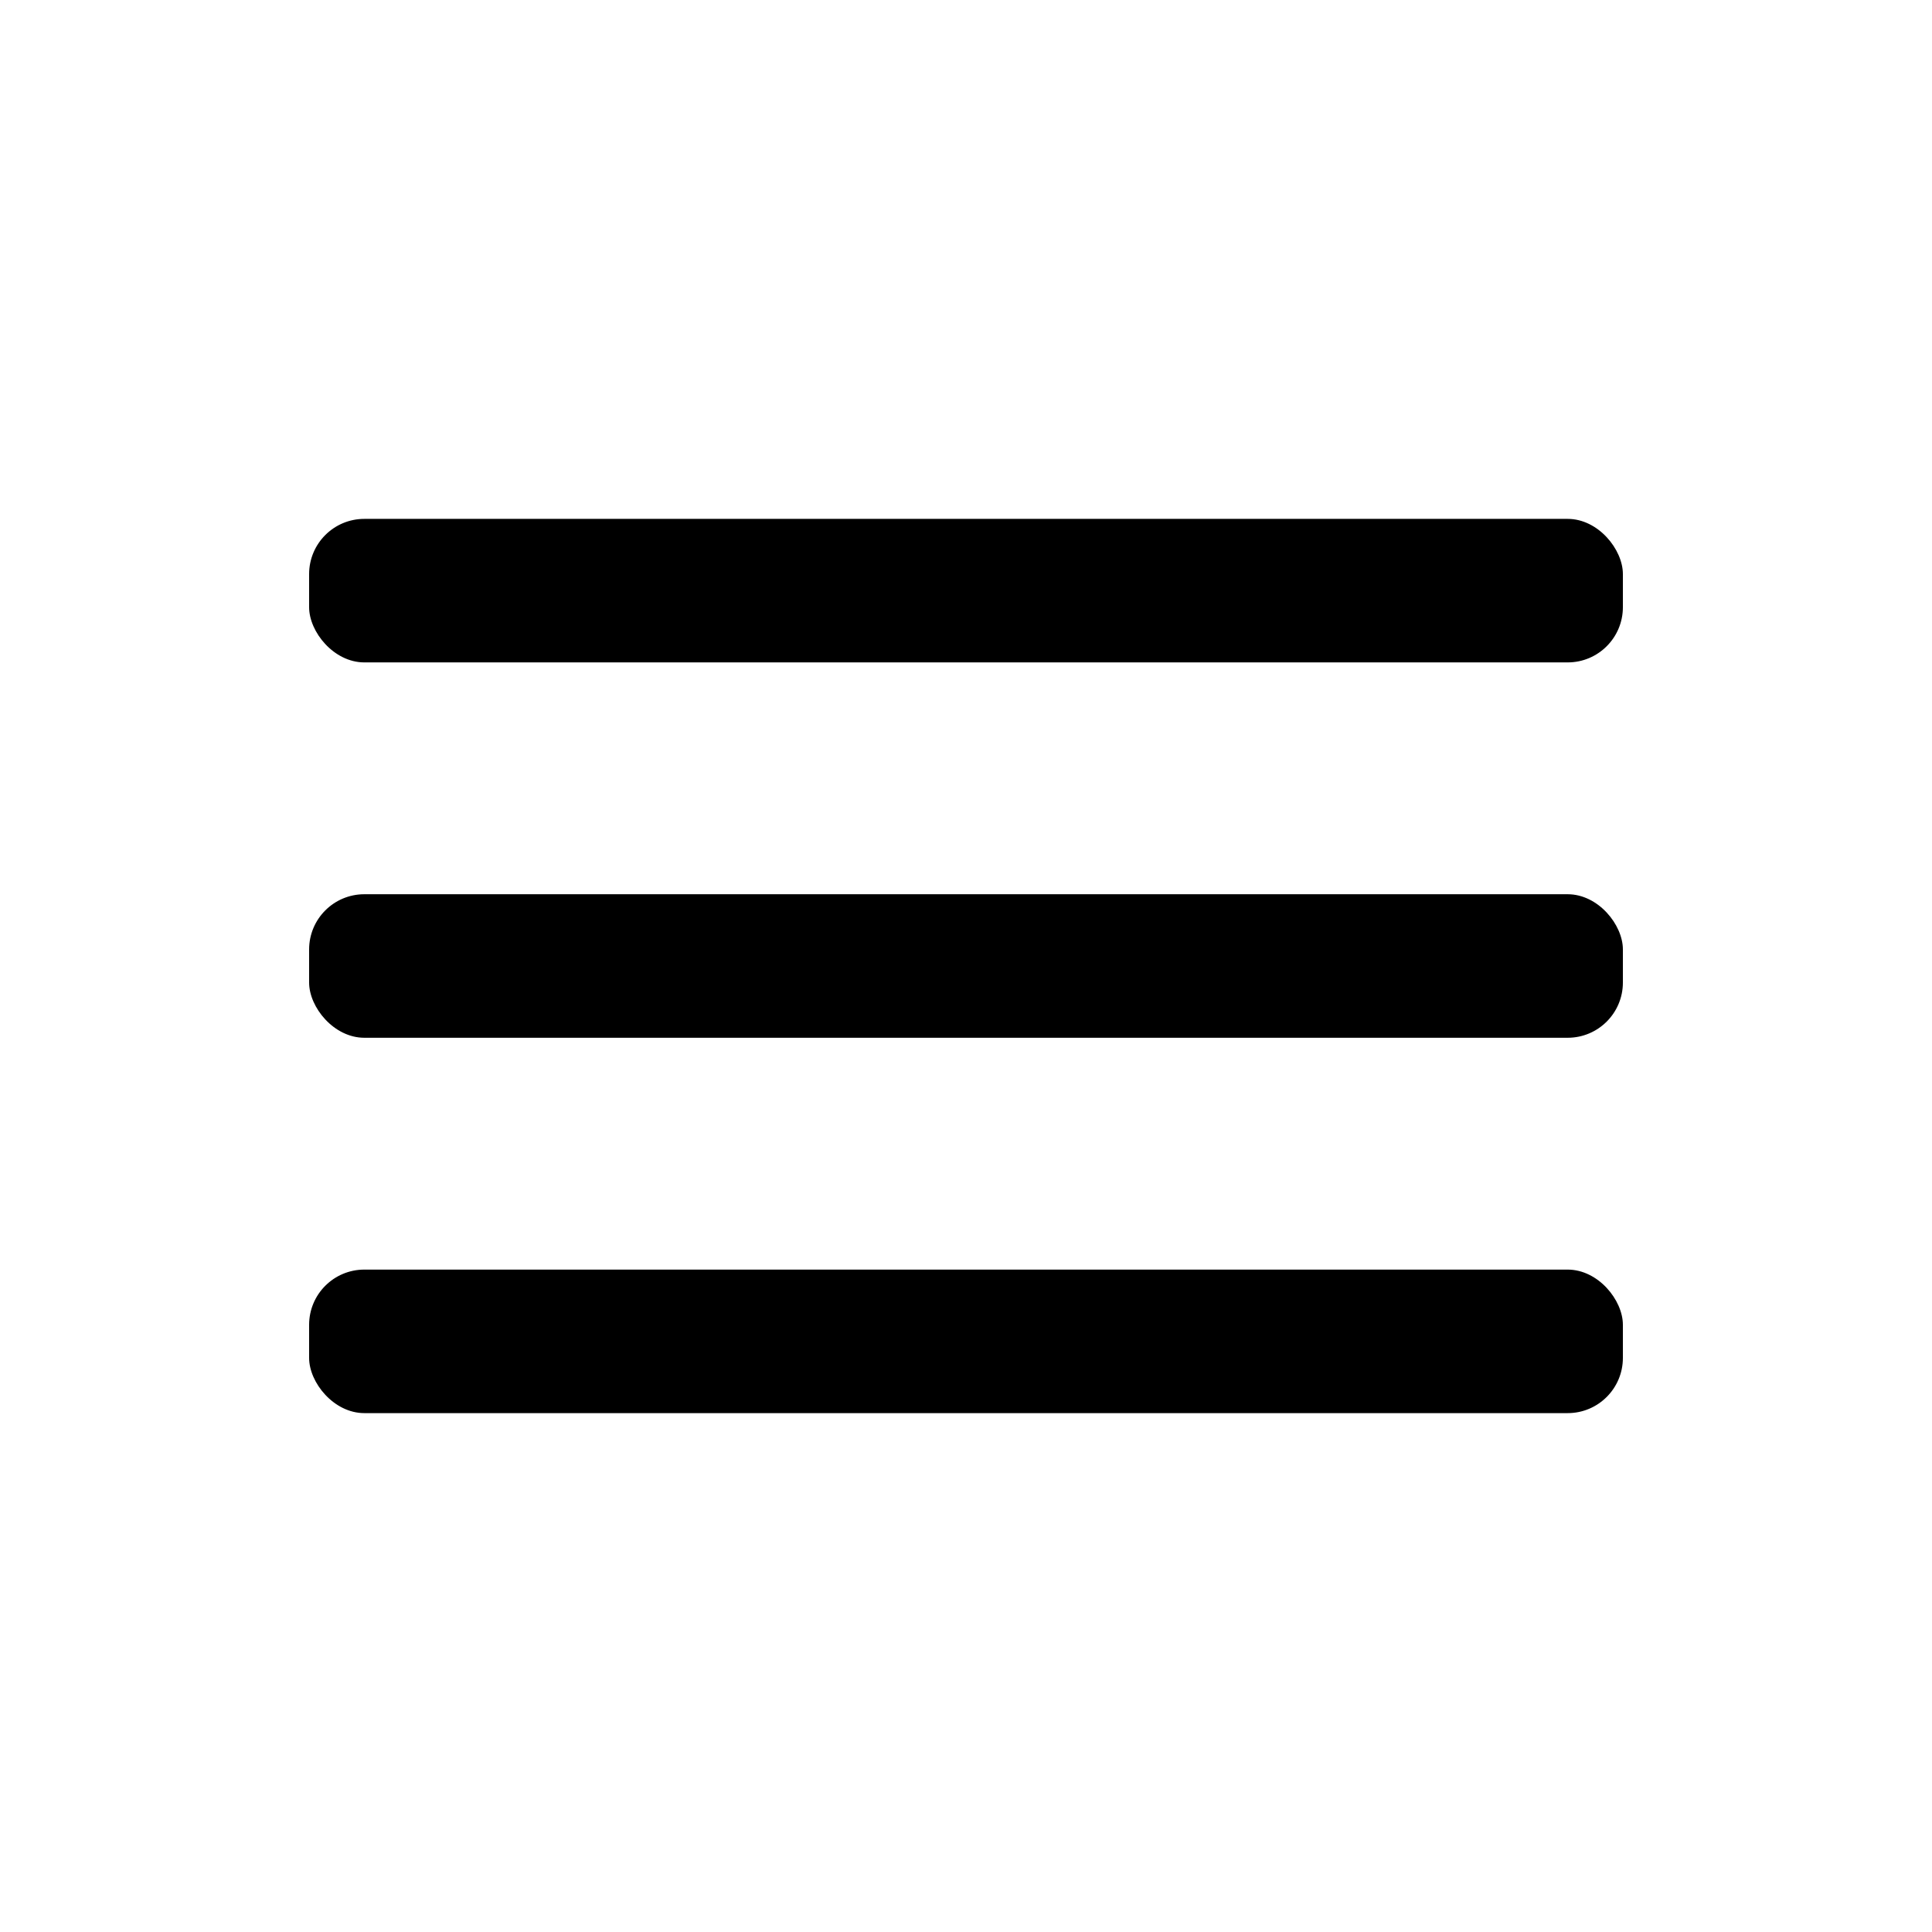
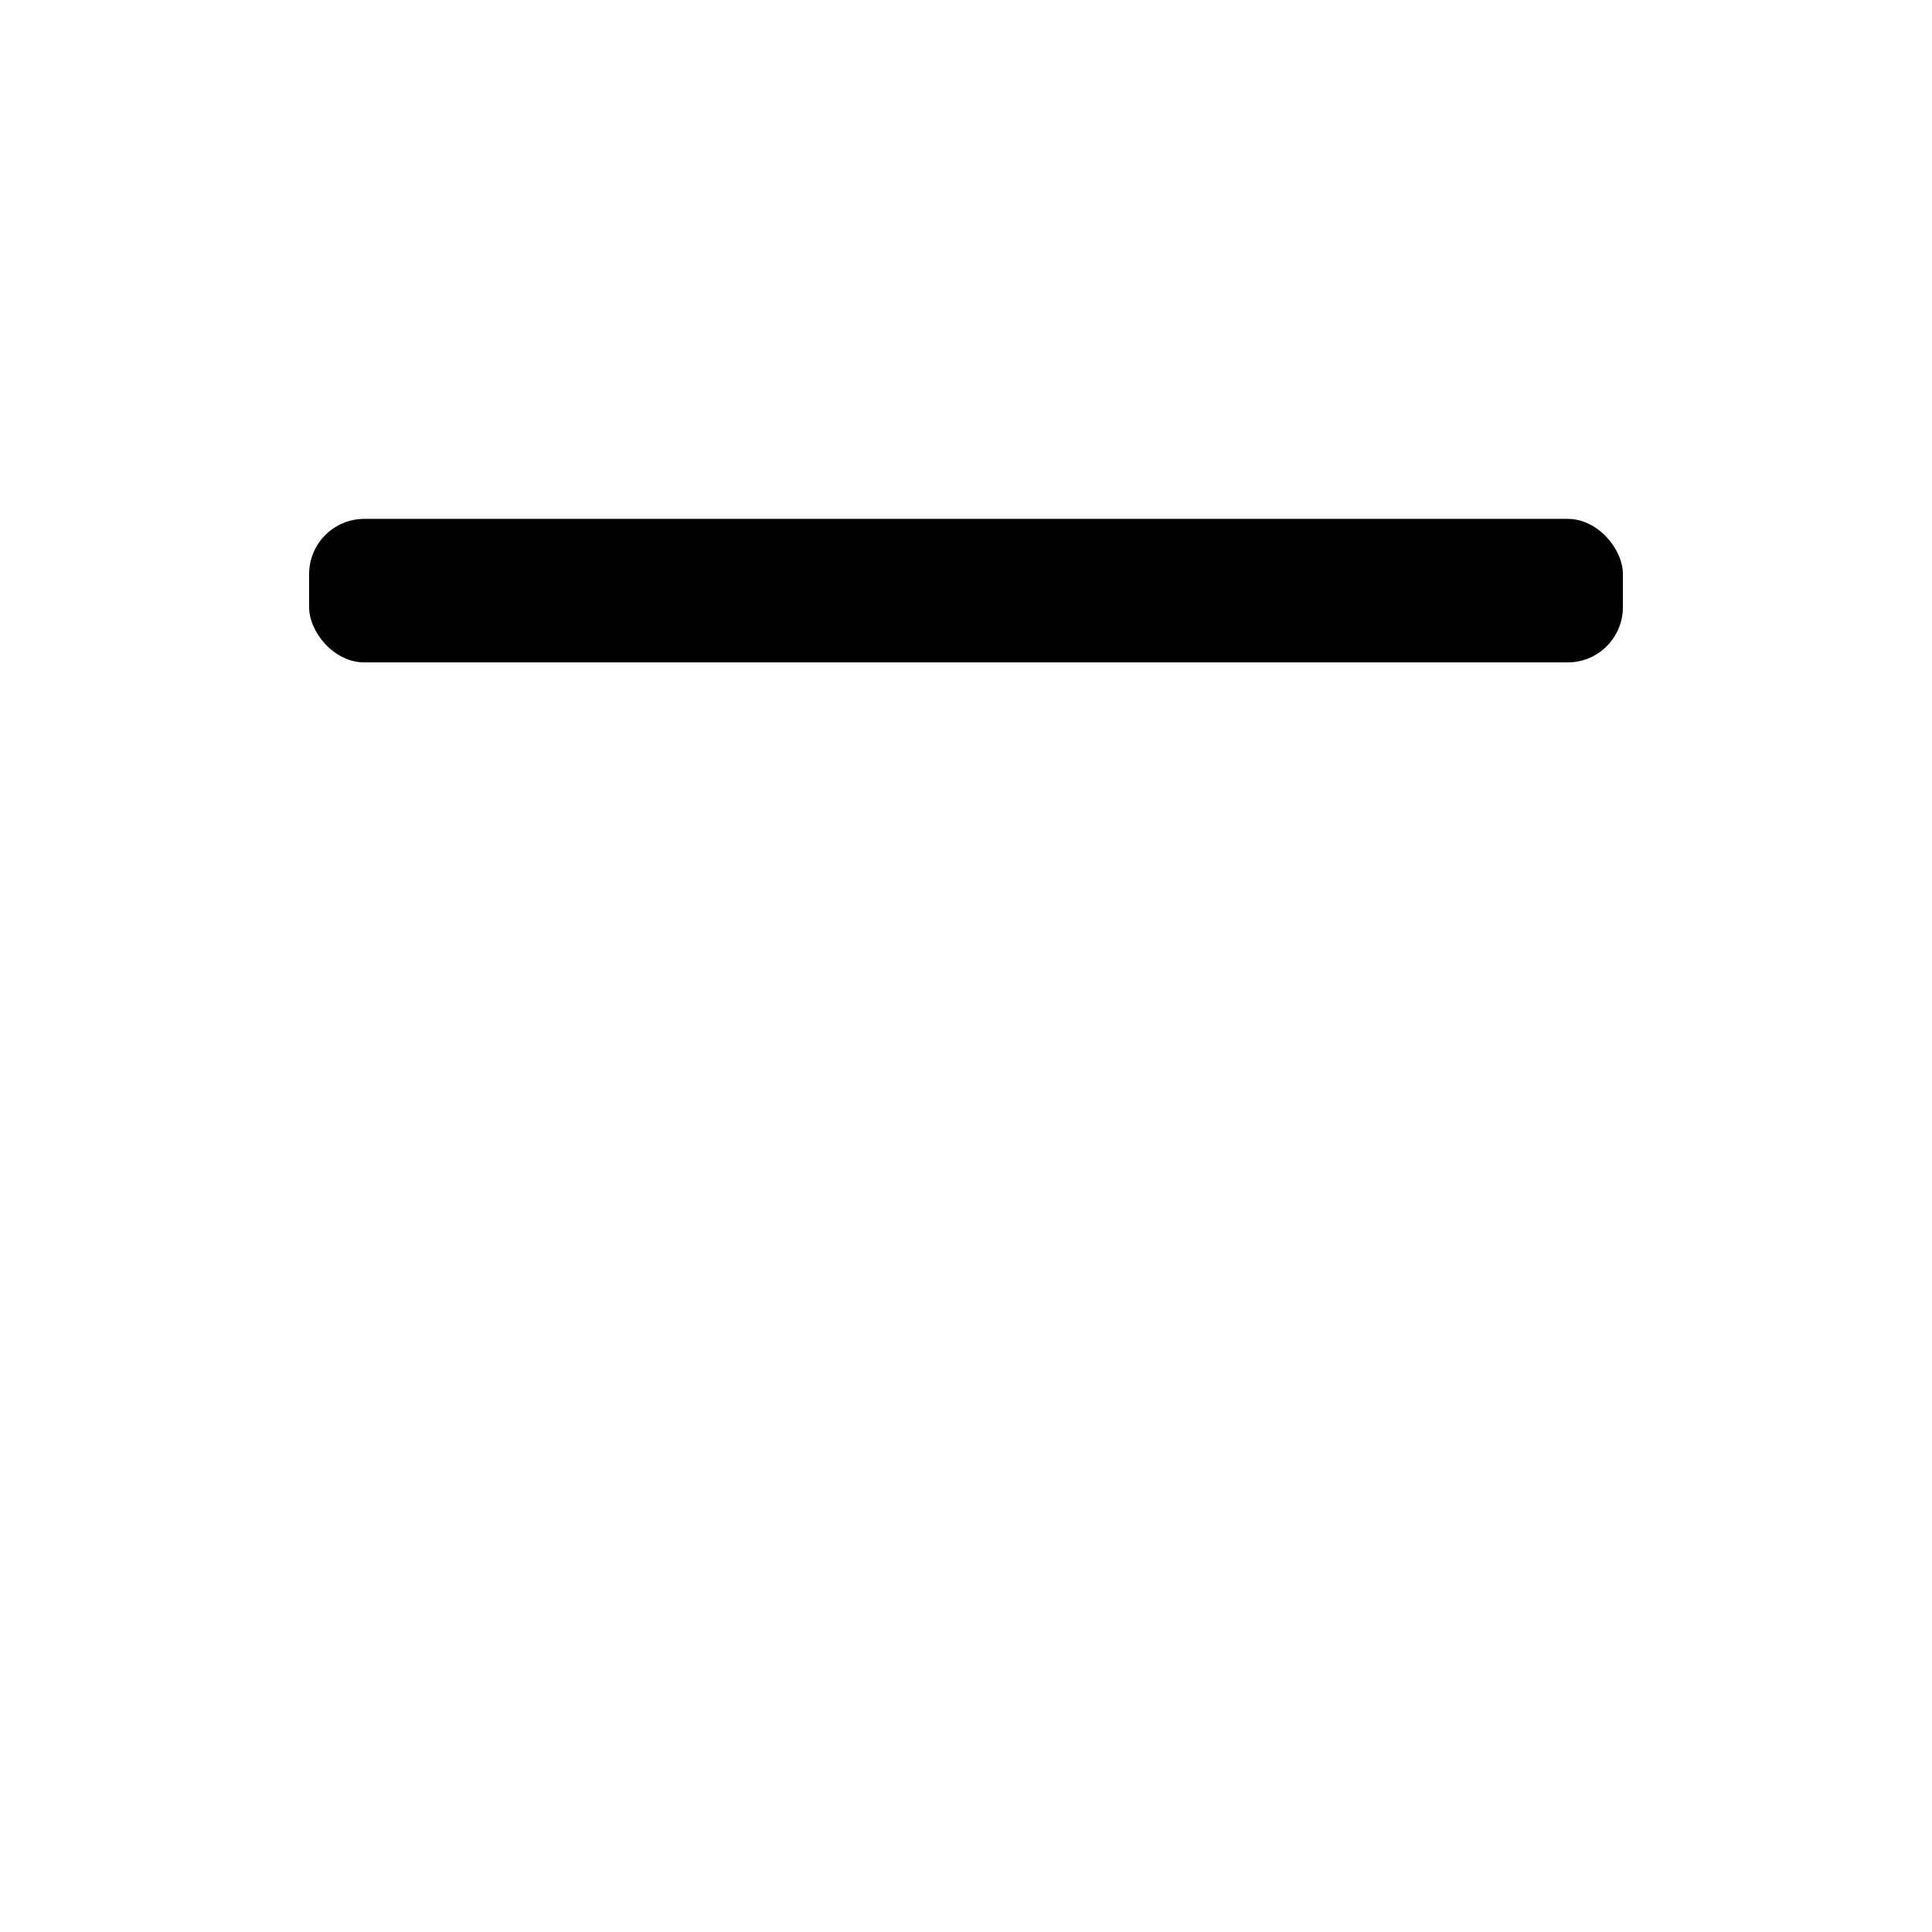
<svg xmlns="http://www.w3.org/2000/svg" width="350" height="350" viewBox="0 0 350 350" fill="none">
  <rect x="56" y="94" width="238" height="26" rx="10" fill="black" />
-   <rect x="56" y="162" width="238" height="26" rx="10" fill="black" />
-   <rect x="56" y="230" width="238" height="26" rx="10" fill="black" />
</svg>